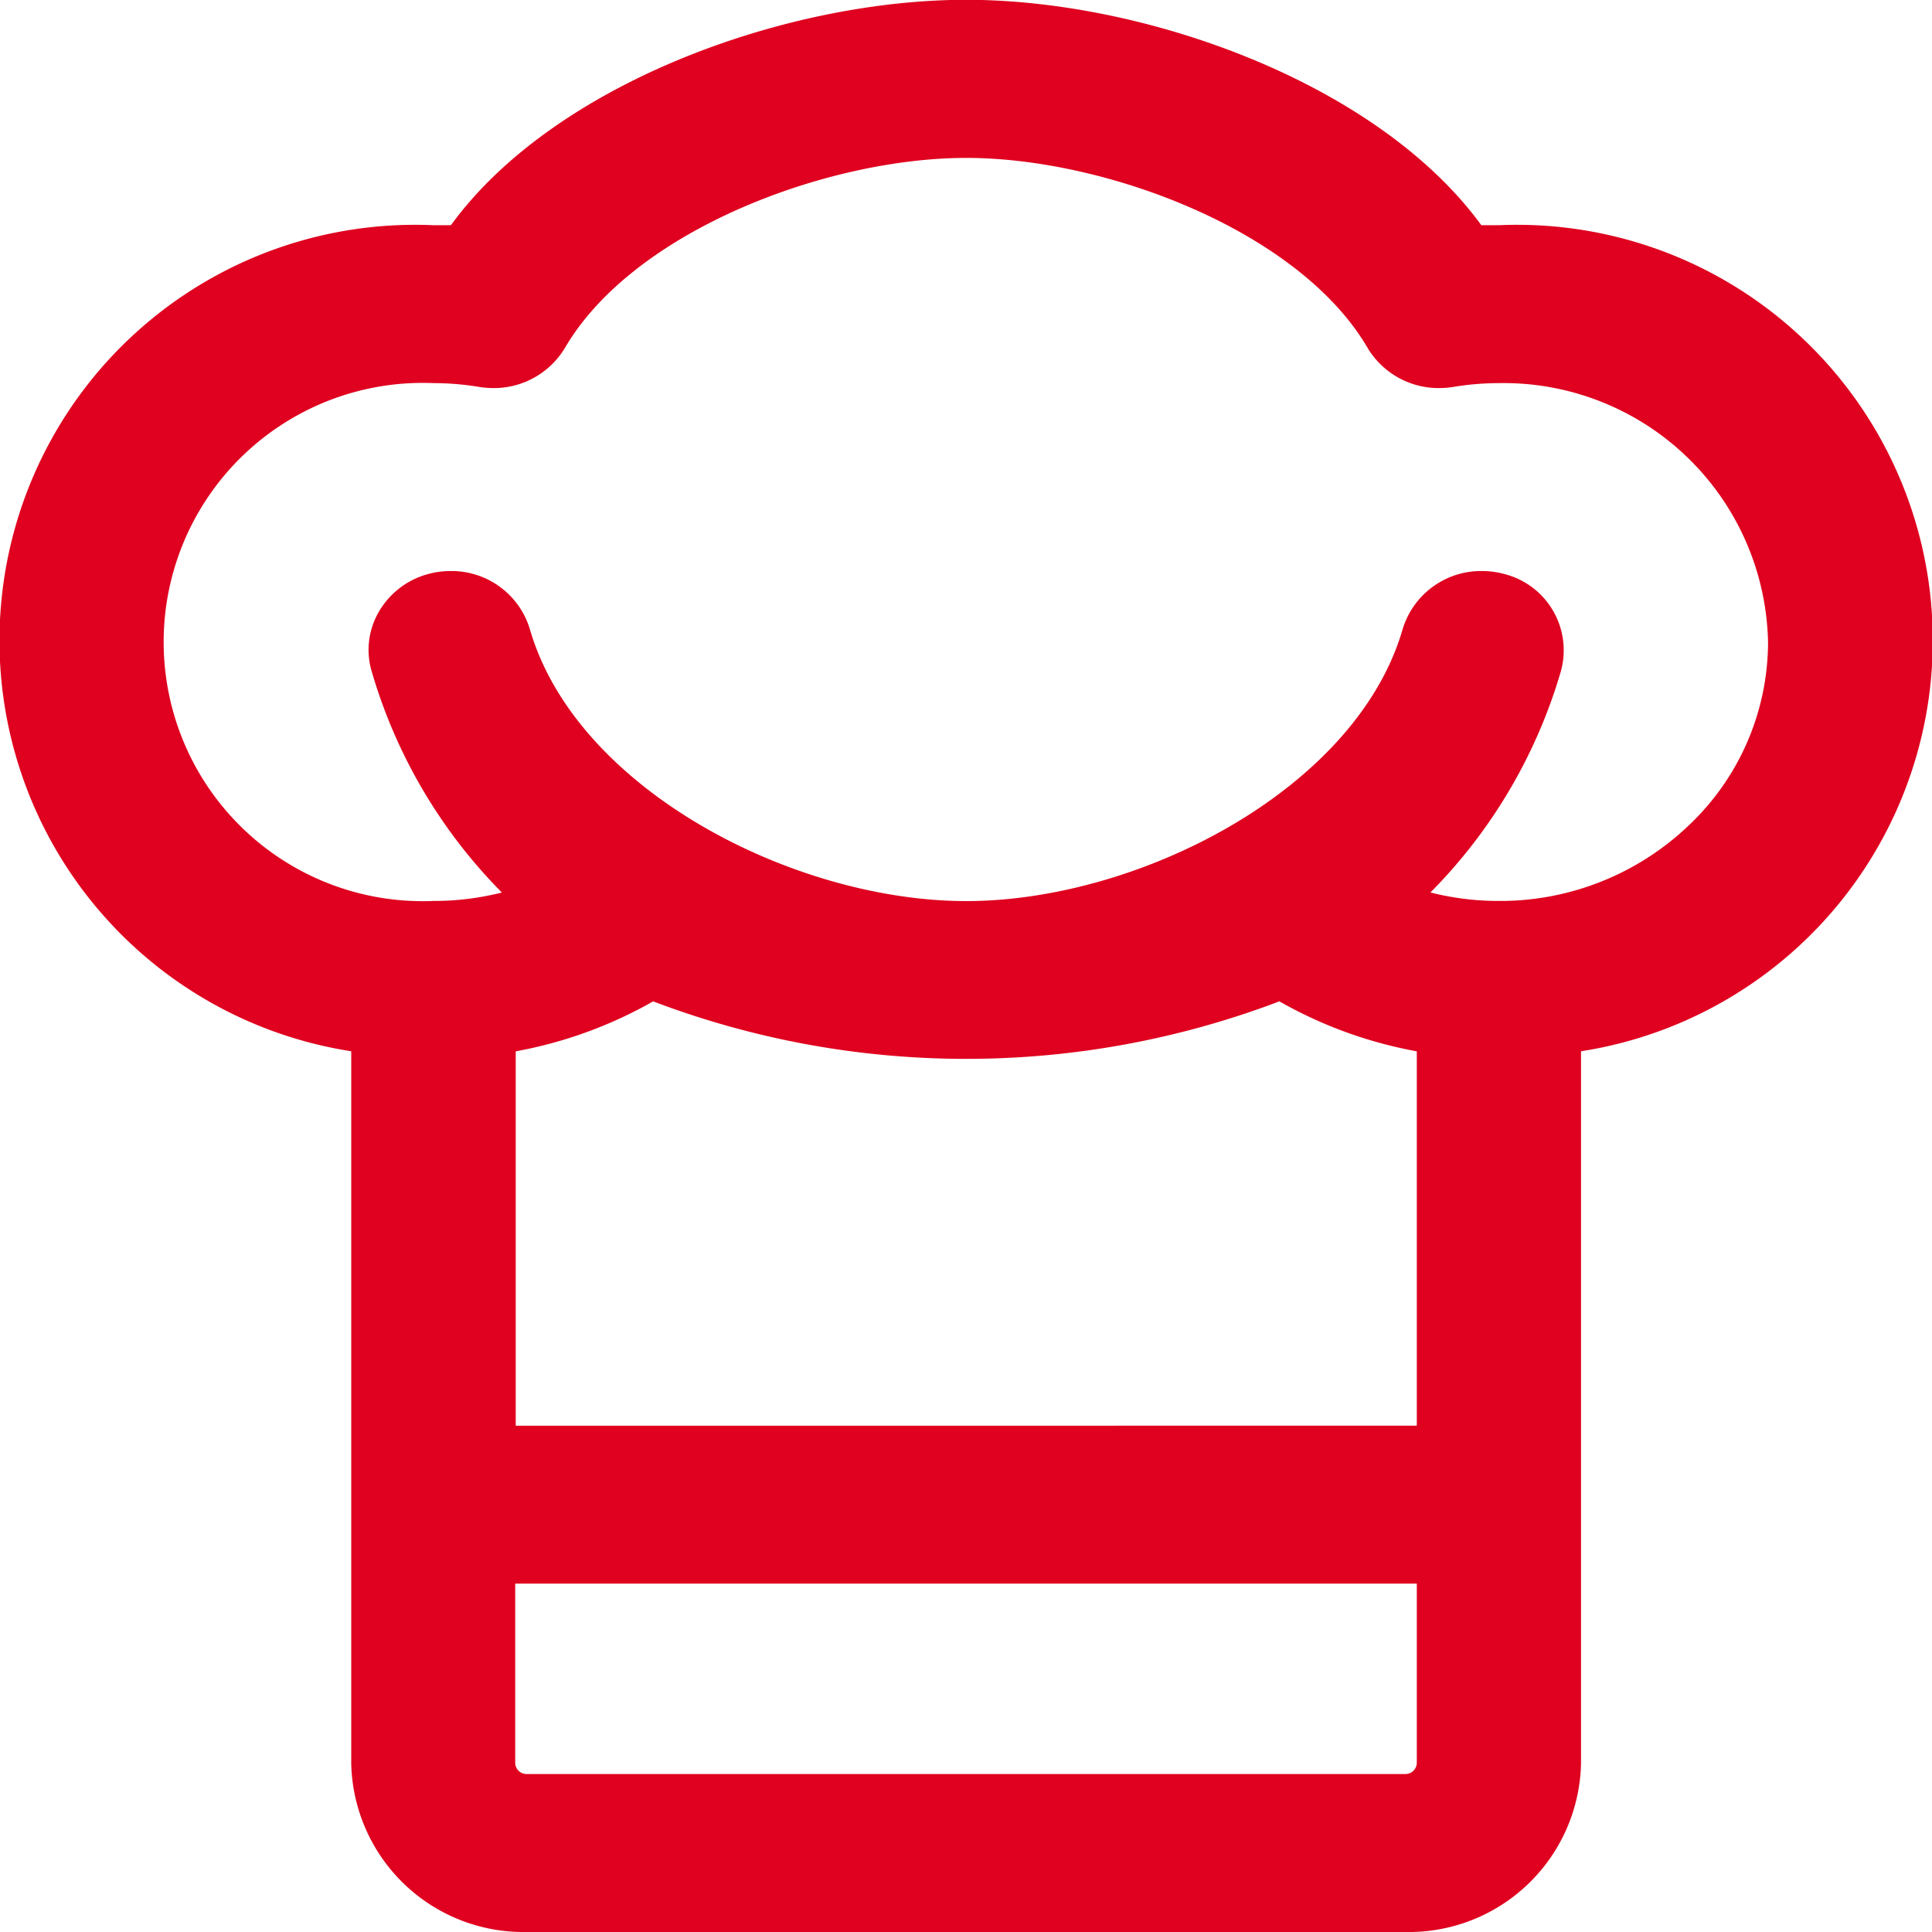
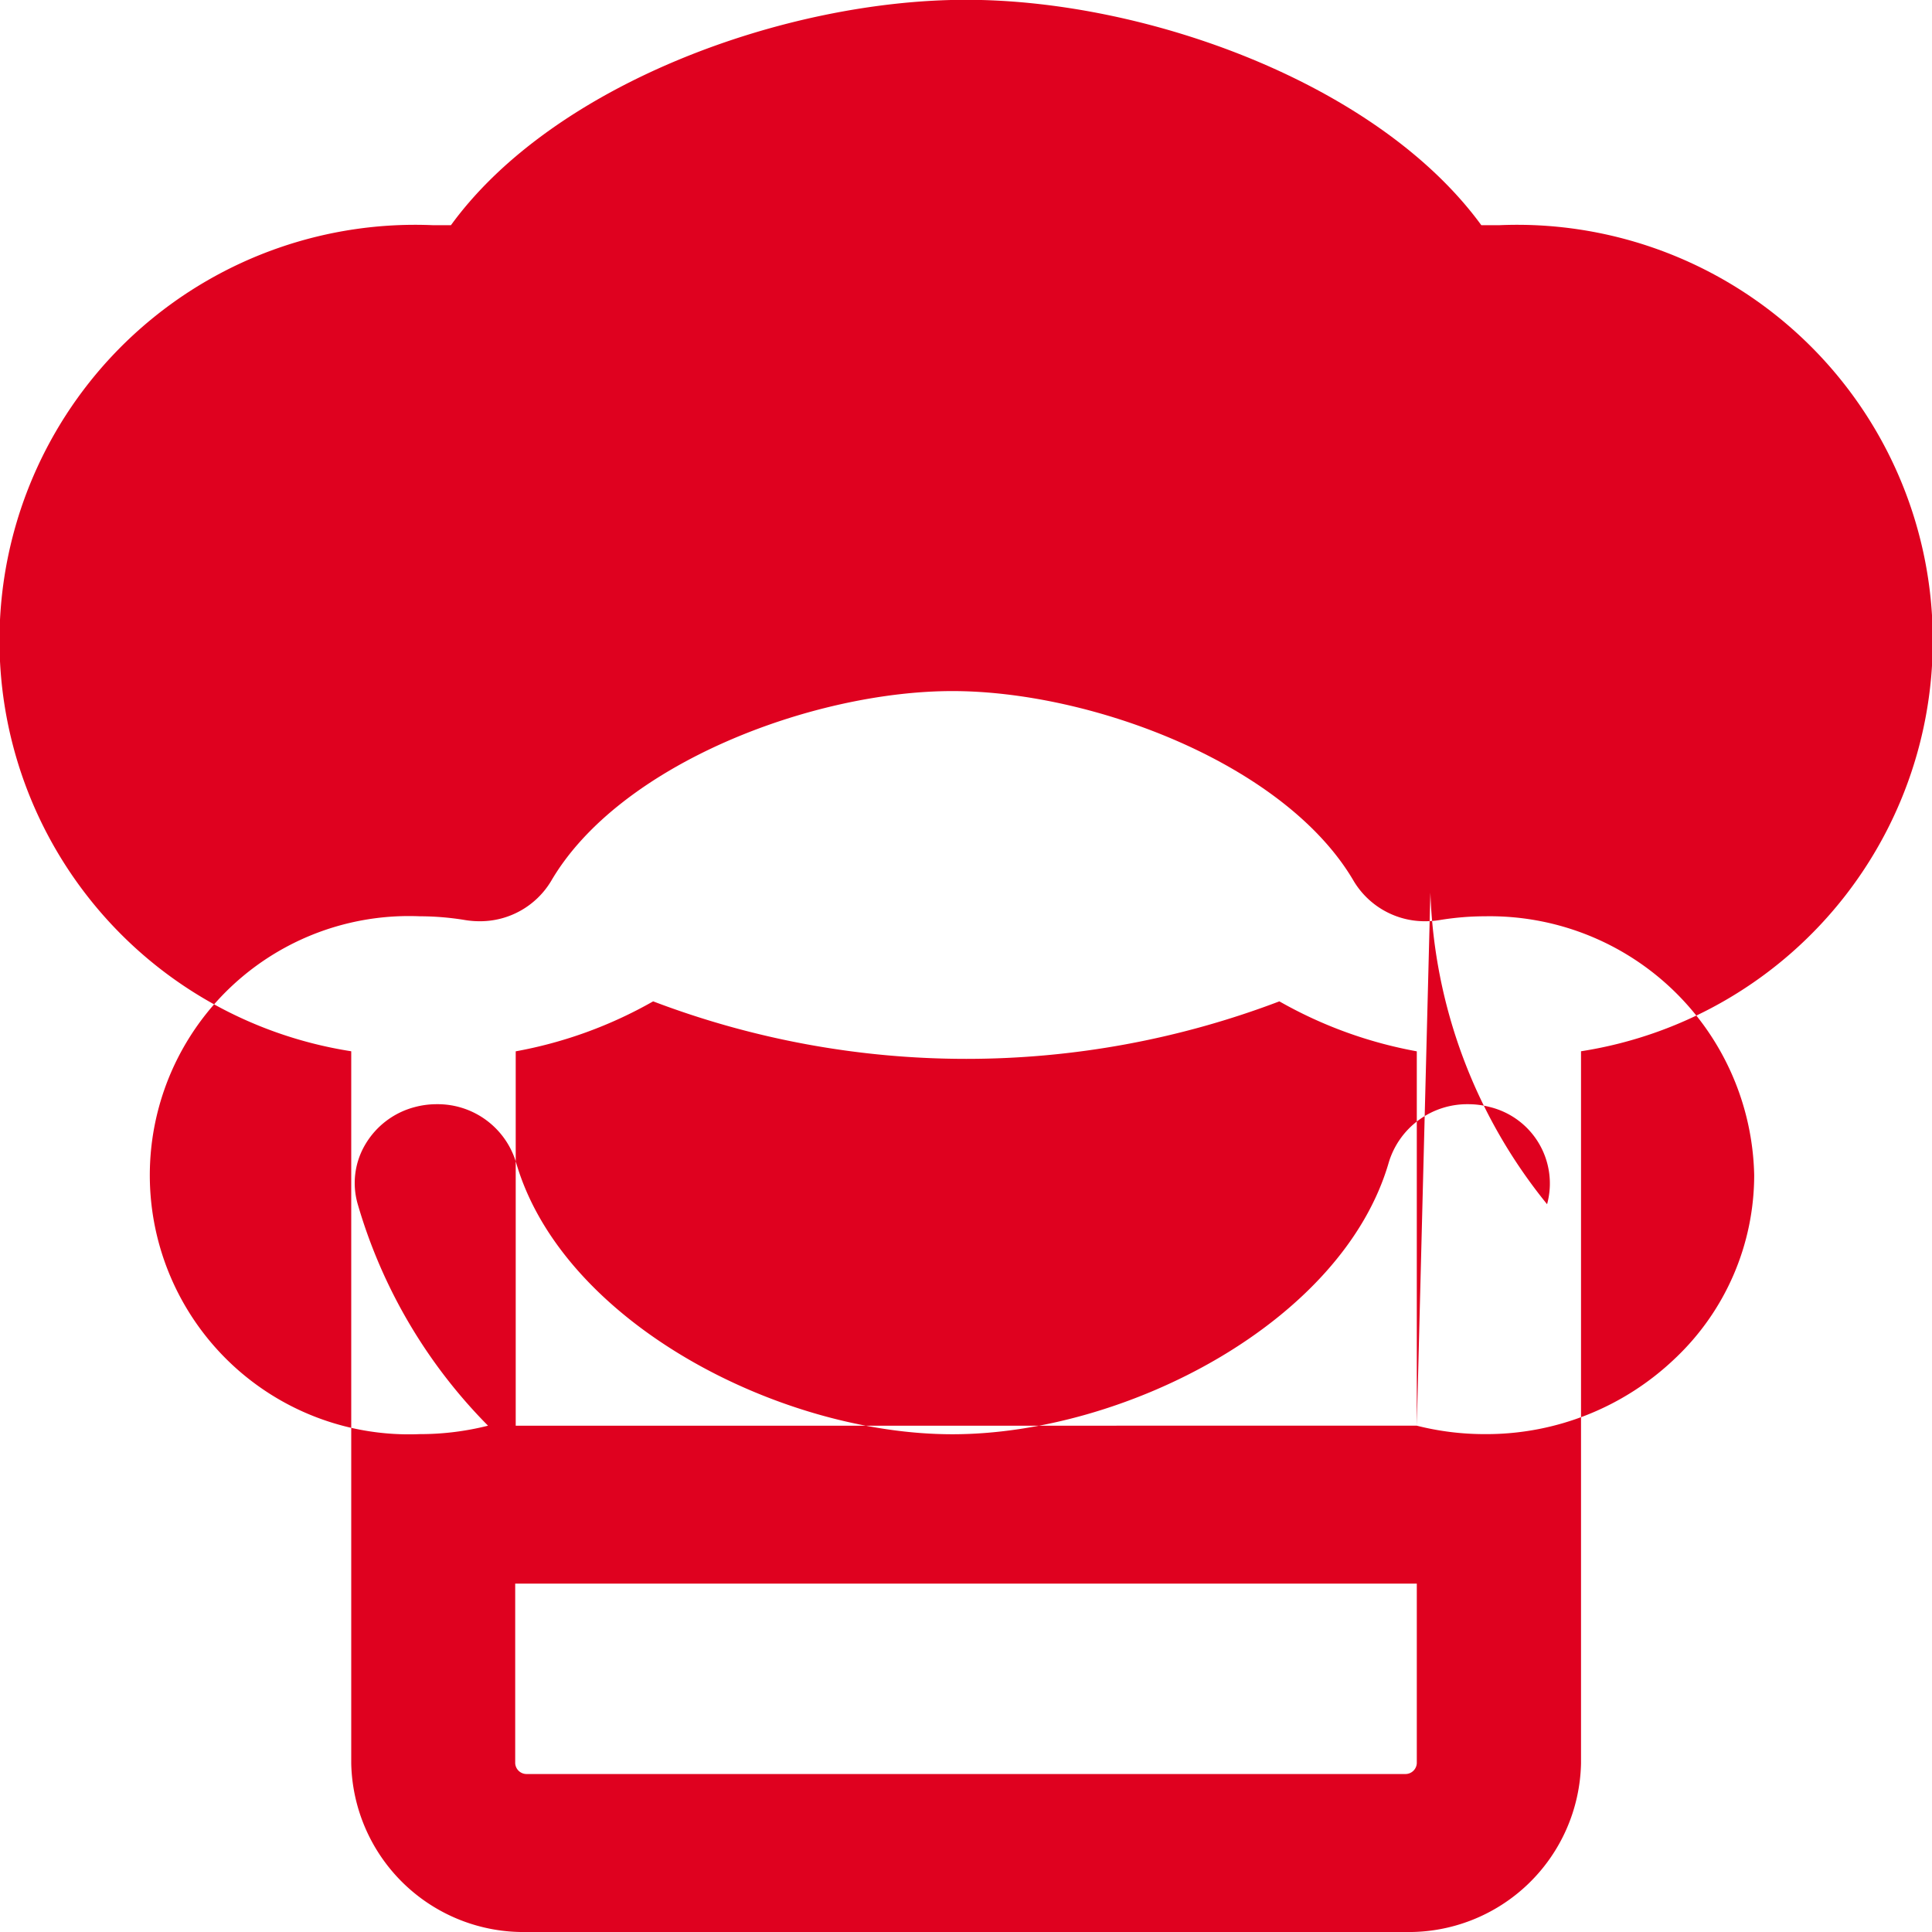
<svg xmlns="http://www.w3.org/2000/svg" width="30" height="30" viewBox="0 0 30 30">
  <defs>
    <style>
      .cls-1 {
        fill: #df011f;
        fill-rule: evenodd;
      }
    </style>
  </defs>
-   <path id="Forma_34" data-name="Forma 34" class="cls-1" d="M313.177,756a2.675,2.675,0,0,1-2.723-2.618V742.324a6.455,6.455,0,0,1,1.275-12.827c0.09,0,.182,0,0.273,0,1.6-2.2,5.2-3.5,8-3.5s6.395,1.3,8,3.5c0.091,0,.183,0,0.273,0a6.455,6.455,0,0,1,1.275,12.827v11.057A2.675,2.675,0,0,1,326.823,756H313.177ZM313,753.38a0.177,0.177,0,0,0,.174.167h13.645A0.177,0.177,0,0,0,327,753.38v-2.79H313v2.79ZM327,748.138v-5.813a6.754,6.754,0,0,1-2.134-.776,13.682,13.682,0,0,1-9.724,0,6.754,6.754,0,0,1-2.134.776v5.813H327Zm0.215-8.279a4.3,4.3,0,0,0,1.06.131,4.239,4.239,0,0,0,2.954-1.179,3.919,3.919,0,0,0,1.225-2.842,4.107,4.107,0,0,0-4.179-4.02,4.371,4.371,0,0,0-.713.06,1.416,1.416,0,0,1-.215.017,1.286,1.286,0,0,1-1.112-.625c-1.063-1.819-4.067-2.949-6.231-2.949s-5.169,1.13-6.231,2.949a1.286,1.286,0,0,1-1.112.625,1.406,1.406,0,0,1-.215-0.017,4.371,4.371,0,0,0-.713-0.06,4.024,4.024,0,1,0,0,8.041,4.3,4.3,0,0,0,1.06-.131,8.094,8.094,0,0,1-2.023-3.439,1.175,1.175,0,0,1,.119-0.931,1.261,1.261,0,0,1,.769-0.578,1.308,1.308,0,0,1,.341-0.044,1.27,1.27,0,0,1,1.228.9c0.717,2.487,4.092,4.225,6.777,4.225s6.06-1.738,6.777-4.225a1.272,1.272,0,0,1,1.228-.9,1.308,1.308,0,0,1,.341.044,1.222,1.222,0,0,1,.888,1.509A8.094,8.094,0,0,1,327.211,739.859Z" transform="translate(-305 -726)" />
+   <path id="Forma_34" data-name="Forma 34" class="cls-1" d="M313.177,756a2.675,2.675,0,0,1-2.723-2.618V742.324a6.455,6.455,0,0,1,1.275-12.827c0.09,0,.182,0,0.273,0,1.6-2.2,5.2-3.5,8-3.5s6.395,1.3,8,3.5c0.091,0,.183,0,0.273,0a6.455,6.455,0,0,1,1.275,12.827v11.057A2.675,2.675,0,0,1,326.823,756H313.177ZM313,753.38a0.177,0.177,0,0,0,.174.167h13.645A0.177,0.177,0,0,0,327,753.38v-2.79H313v2.79ZM327,748.138v-5.813a6.754,6.754,0,0,1-2.134-.776,13.682,13.682,0,0,1-9.724,0,6.754,6.754,0,0,1-2.134.776v5.813H327Za4.3,4.3,0,0,0,1.06.131,4.239,4.239,0,0,0,2.954-1.179,3.919,3.919,0,0,0,1.225-2.842,4.107,4.107,0,0,0-4.179-4.02,4.371,4.371,0,0,0-.713.06,1.416,1.416,0,0,1-.215.017,1.286,1.286,0,0,1-1.112-.625c-1.063-1.819-4.067-2.949-6.231-2.949s-5.169,1.13-6.231,2.949a1.286,1.286,0,0,1-1.112.625,1.406,1.406,0,0,1-.215-0.017,4.371,4.371,0,0,0-.713-0.06,4.024,4.024,0,1,0,0,8.041,4.3,4.3,0,0,0,1.06-.131,8.094,8.094,0,0,1-2.023-3.439,1.175,1.175,0,0,1,.119-0.931,1.261,1.261,0,0,1,.769-0.578,1.308,1.308,0,0,1,.341-0.044,1.27,1.27,0,0,1,1.228.9c0.717,2.487,4.092,4.225,6.777,4.225s6.06-1.738,6.777-4.225a1.272,1.272,0,0,1,1.228-.9,1.308,1.308,0,0,1,.341.044,1.222,1.222,0,0,1,.888,1.509A8.094,8.094,0,0,1,327.211,739.859Z" transform="translate(-305 -726)" />
</svg>